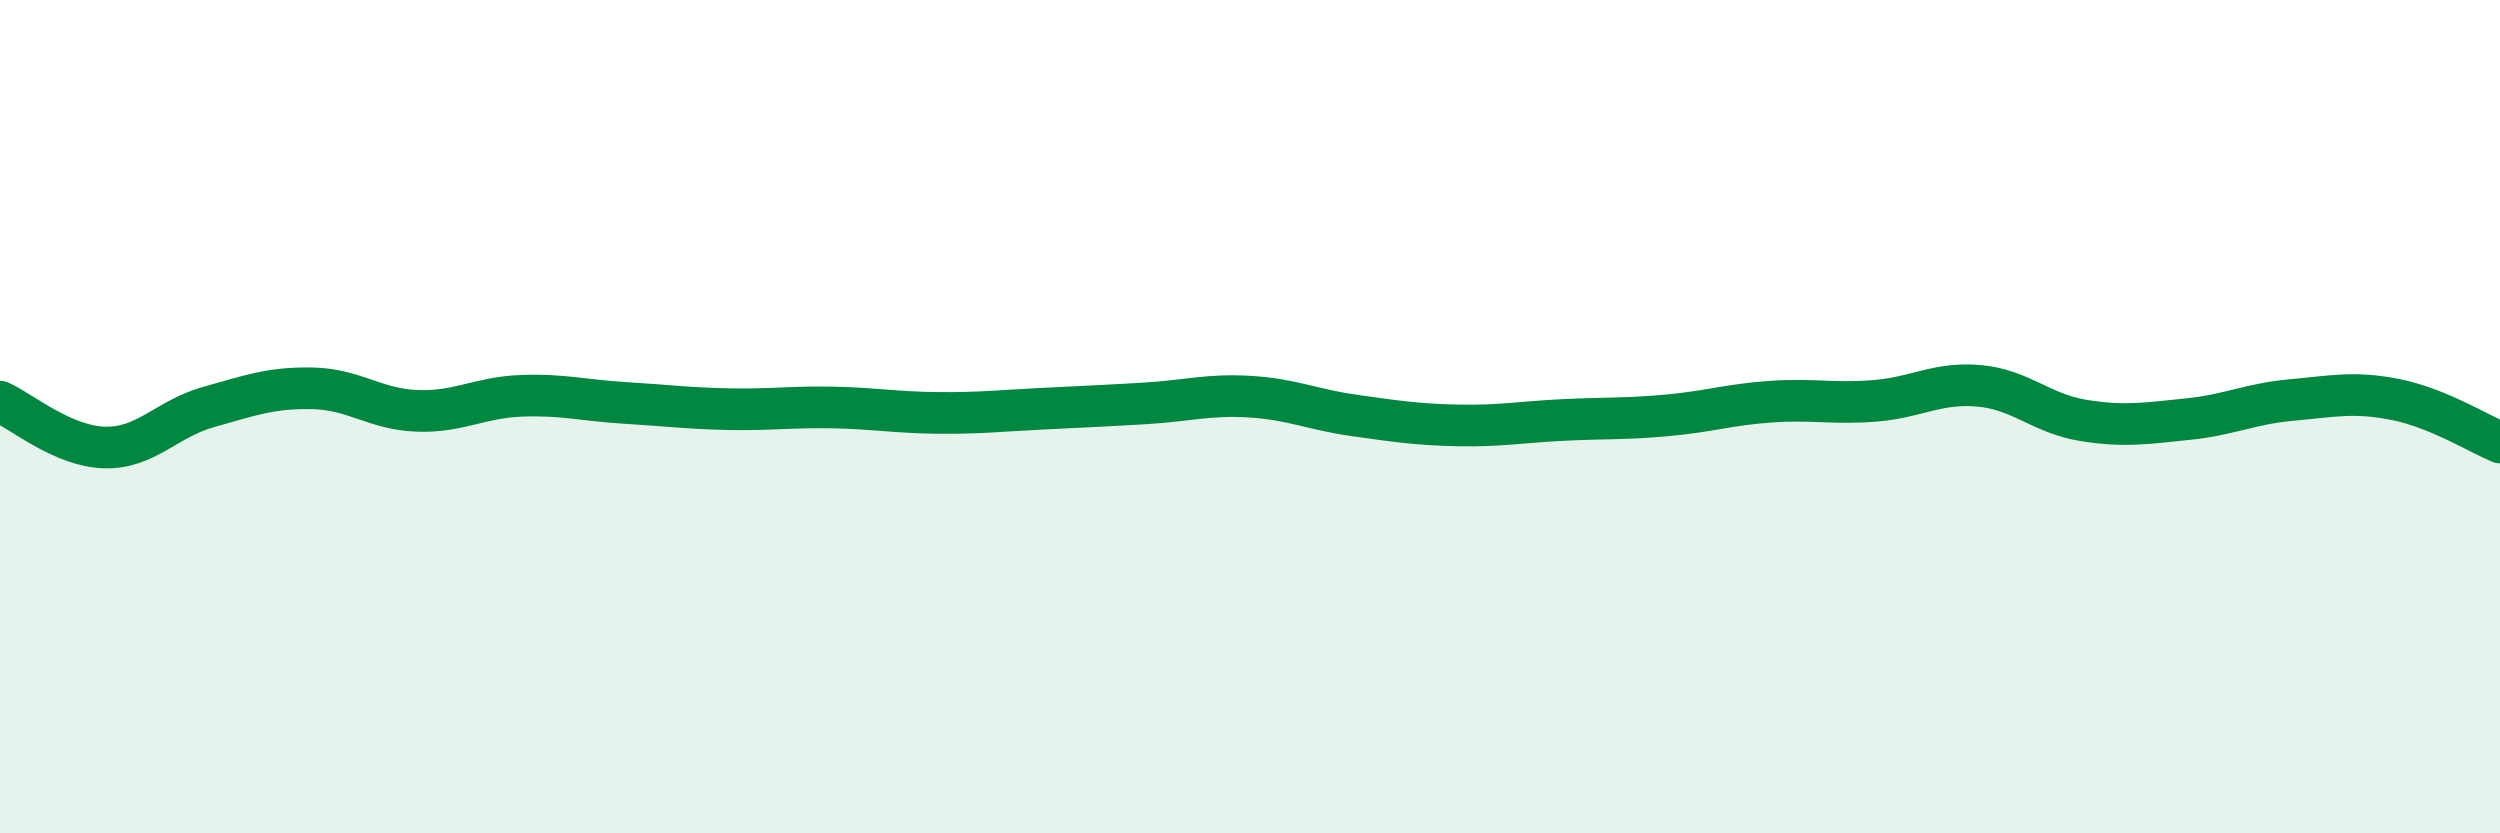
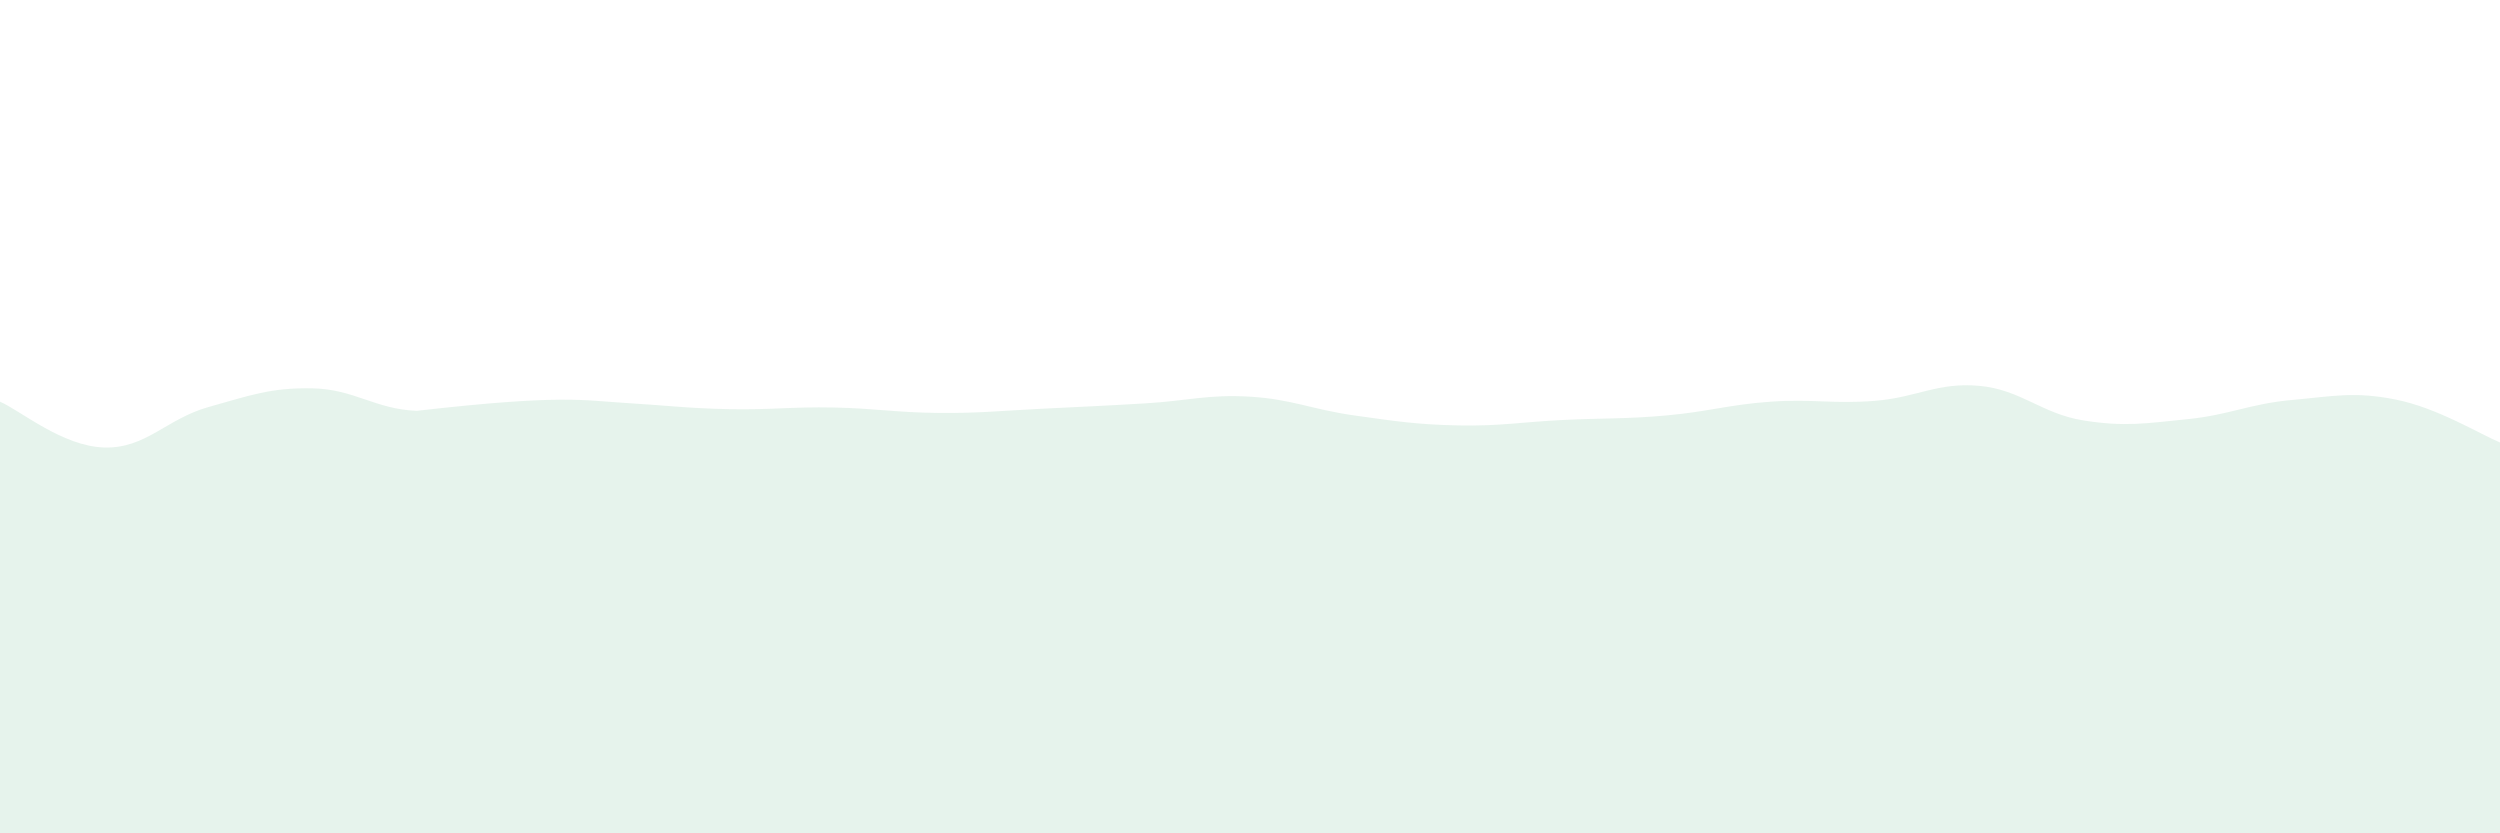
<svg xmlns="http://www.w3.org/2000/svg" width="60" height="20" viewBox="0 0 60 20">
-   <path d="M 0,9.64 C 0.5,9.86 1.5,10.71 2.5,10.74 C 3.5,10.77 4,10.05 5,9.77 C 6,9.49 6.5,9.3 7.5,9.32 C 8.5,9.34 9,9.82 10,9.86 C 11,9.9 11.5,9.54 12.5,9.5 C 13.5,9.46 14,9.61 15,9.67 C 16,9.73 16.5,9.8 17.5,9.82 C 18.5,9.84 19,9.76 20,9.78 C 21,9.8 21.5,9.9 22.5,9.91 C 23.5,9.92 24,9.86 25,9.81 C 26,9.76 26.5,9.74 27.5,9.68 C 28.5,9.62 29,9.46 30,9.52 C 31,9.58 31.5,9.83 32.5,9.97 C 33.5,10.11 34,10.19 35,10.21 C 36,10.23 36.5,10.13 37.5,10.08 C 38.5,10.03 39,10.06 40,9.97 C 41,9.88 41.5,9.71 42.5,9.64 C 43.5,9.57 44,9.7 45,9.62 C 46,9.54 46.5,9.17 47.5,9.26 C 48.5,9.35 49,9.93 50,10.09 C 51,10.25 51.5,10.16 52.5,10.06 C 53.5,9.96 54,9.69 55,9.6 C 56,9.51 56.5,9.39 57.5,9.59 C 58.5,9.79 59.5,10.41 60,10.62L60 20L0 20Z" fill="#008740" opacity="0.1" stroke-linecap="round" stroke-linejoin="round" />
-   <path d="M 0,9.64 C 0.5,9.86 1.5,10.71 2.5,10.74 C 3.5,10.77 4,10.05 5,9.77 C 6,9.49 6.5,9.3 7.5,9.32 C 8.5,9.34 9,9.82 10,9.86 C 11,9.9 11.5,9.54 12.5,9.5 C 13.5,9.46 14,9.61 15,9.67 C 16,9.73 16.5,9.8 17.5,9.82 C 18.5,9.84 19,9.76 20,9.78 C 21,9.8 21.5,9.9 22.5,9.91 C 23.5,9.92 24,9.86 25,9.81 C 26,9.76 26.5,9.74 27.5,9.68 C 28.5,9.62 29,9.46 30,9.52 C 31,9.58 31.5,9.83 32.5,9.97 C 33.5,10.11 34,10.19 35,10.21 C 36,10.23 36.5,10.13 37.5,10.08 C 38.5,10.03 39,10.06 40,9.97 C 41,9.88 41.5,9.71 42.5,9.64 C 43.5,9.57 44,9.7 45,9.62 C 46,9.54 46.5,9.17 47.5,9.26 C 48.5,9.35 49,9.93 50,10.09 C 51,10.25 51.5,10.16 52.5,10.06 C 53.5,9.96 54,9.69 55,9.6 C 56,9.51 56.5,9.39 57.5,9.59 C 58.5,9.79 59.5,10.41 60,10.62" stroke="#008740" stroke-width="1" fill="none" stroke-linecap="round" stroke-linejoin="round" />
+   <path d="M 0,9.64 C 0.5,9.86 1.5,10.71 2.5,10.74 C 3.5,10.77 4,10.05 5,9.77 C 6,9.49 6.5,9.3 7.5,9.32 C 8.5,9.34 9,9.82 10,9.86 C 13.5,9.46 14,9.61 15,9.67 C 16,9.73 16.5,9.8 17.5,9.82 C 18.5,9.84 19,9.76 20,9.78 C 21,9.8 21.5,9.9 22.5,9.91 C 23.5,9.92 24,9.86 25,9.81 C 26,9.76 26.5,9.74 27.5,9.68 C 28.5,9.62 29,9.46 30,9.52 C 31,9.58 31.5,9.83 32.5,9.97 C 33.5,10.11 34,10.19 35,10.21 C 36,10.23 36.5,10.13 37.5,10.08 C 38.5,10.03 39,10.06 40,9.97 C 41,9.88 41.5,9.71 42.5,9.64 C 43.5,9.57 44,9.7 45,9.62 C 46,9.54 46.5,9.17 47.5,9.26 C 48.5,9.35 49,9.93 50,10.09 C 51,10.25 51.5,10.16 52.5,10.06 C 53.5,9.96 54,9.69 55,9.6 C 56,9.51 56.5,9.39 57.5,9.59 C 58.5,9.79 59.5,10.41 60,10.62L60 20L0 20Z" fill="#008740" opacity="0.1" stroke-linecap="round" stroke-linejoin="round" />
</svg>